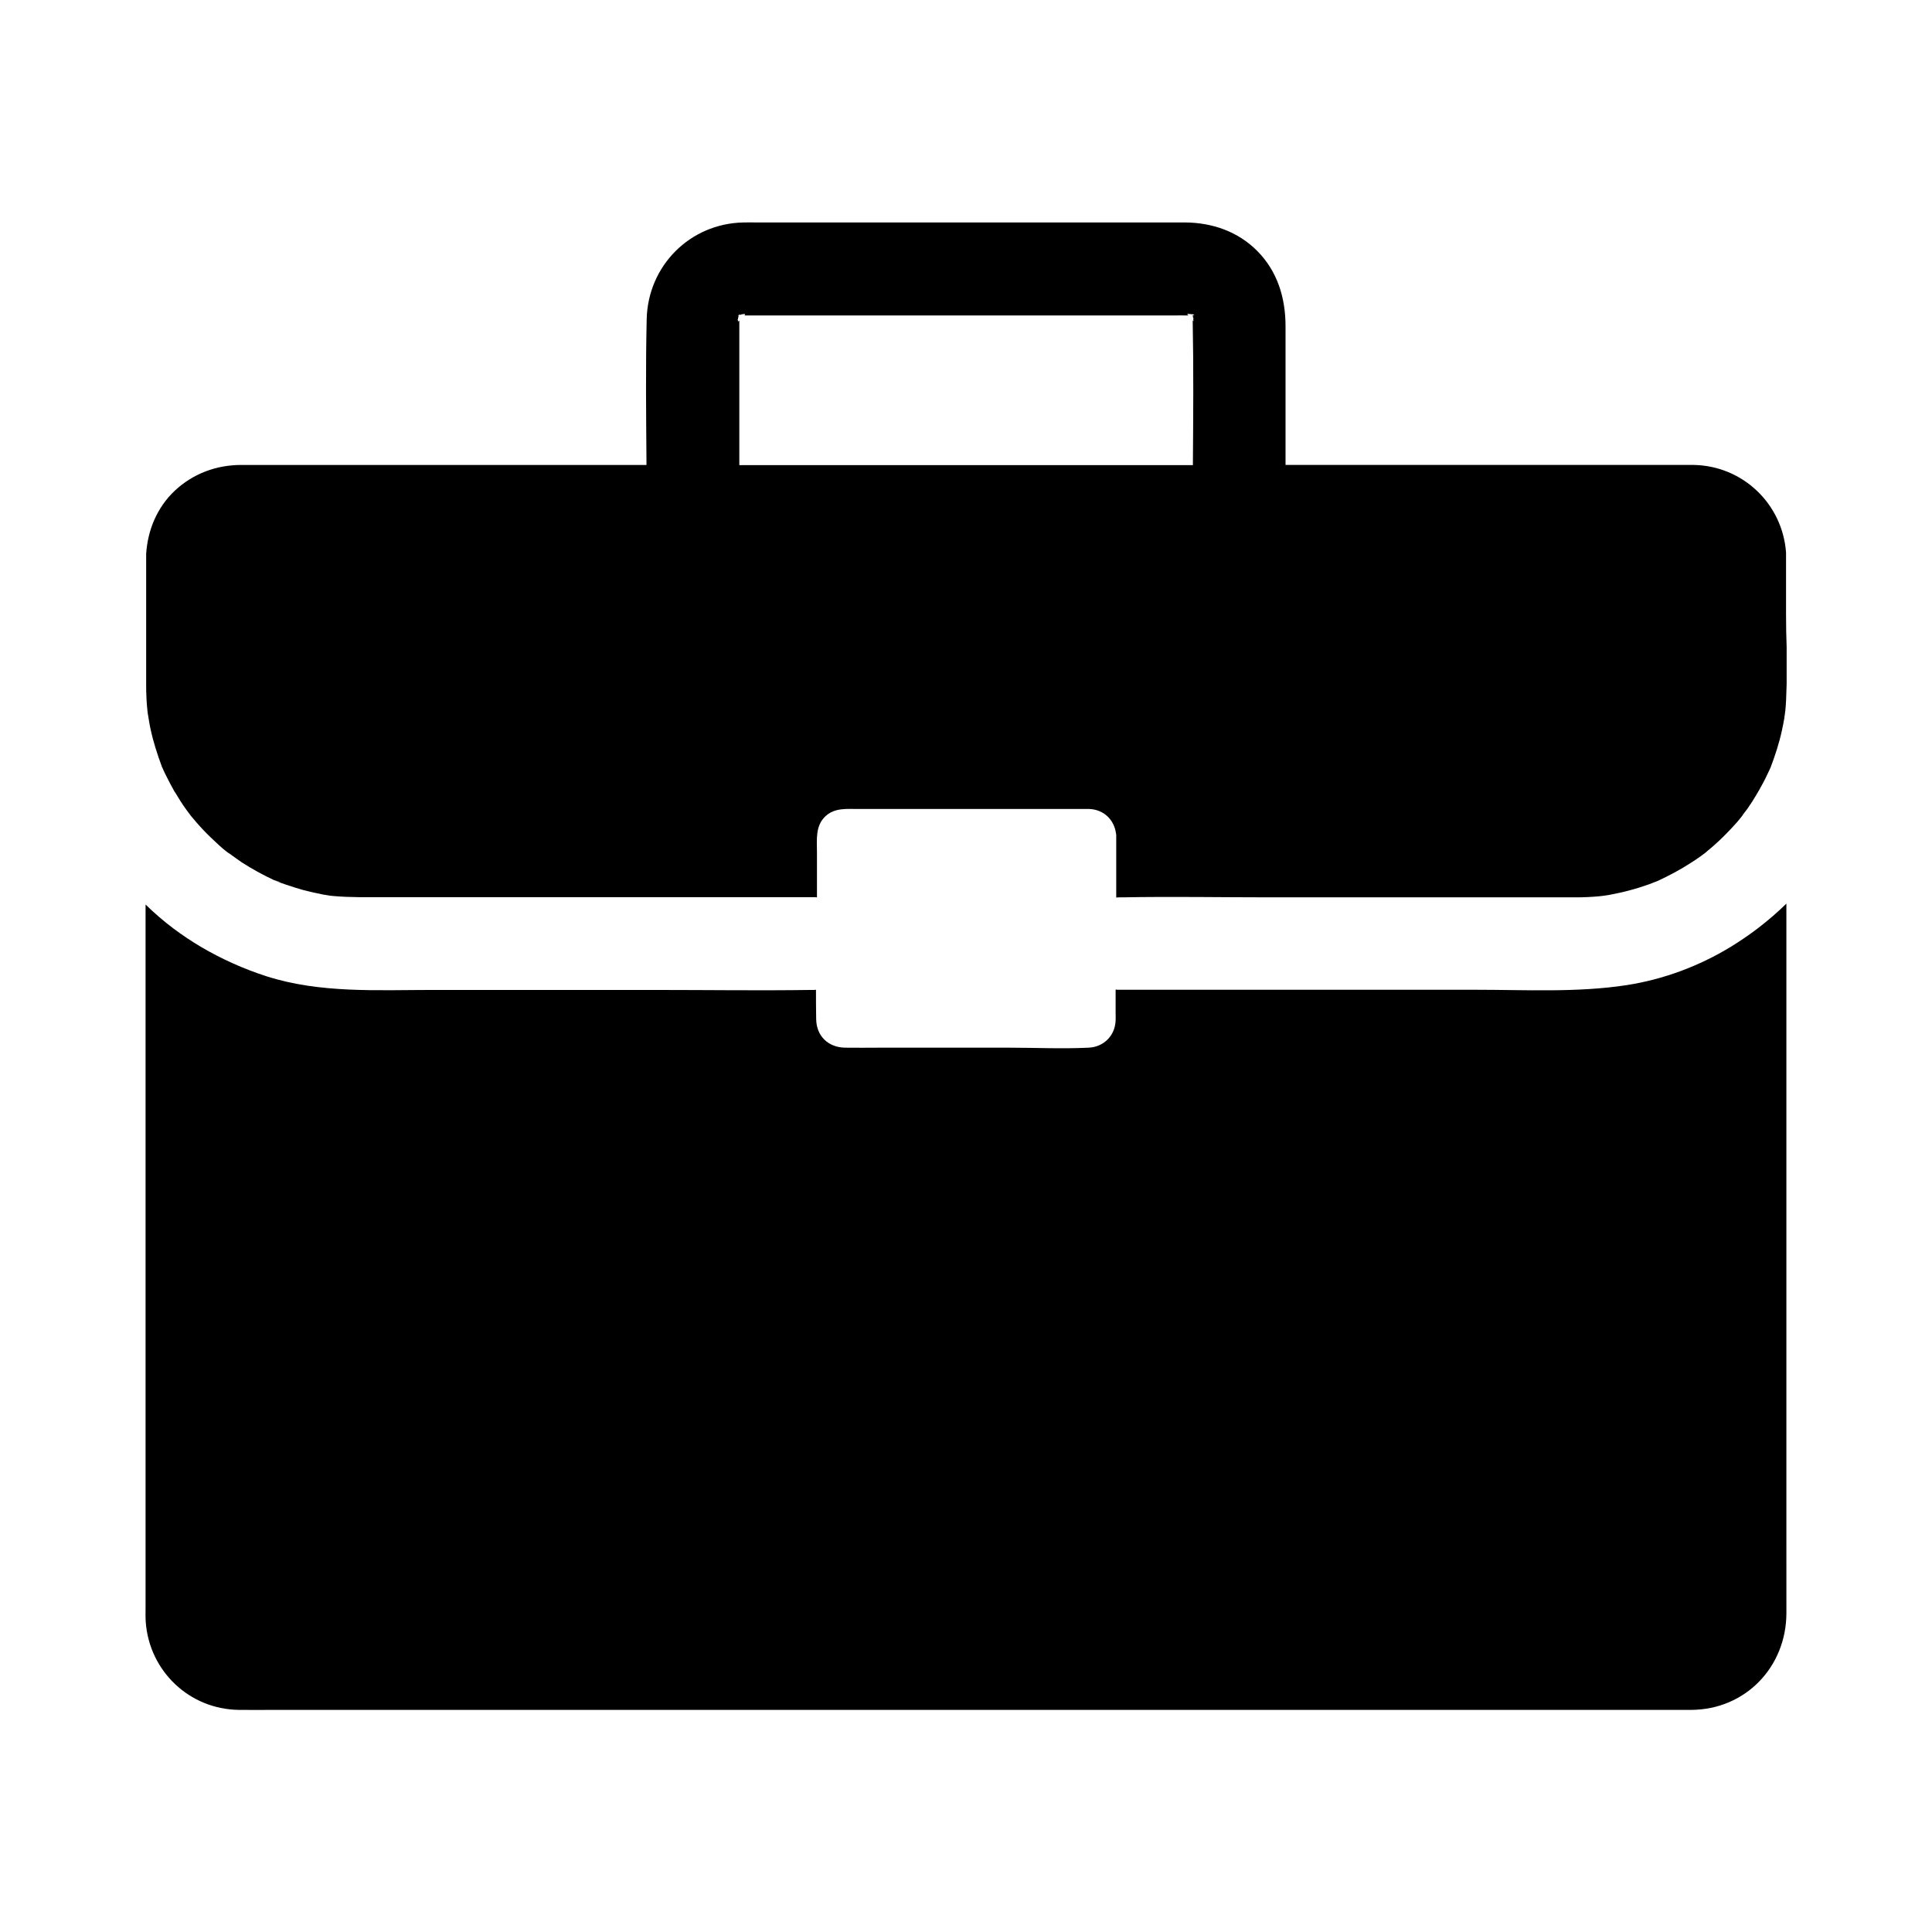
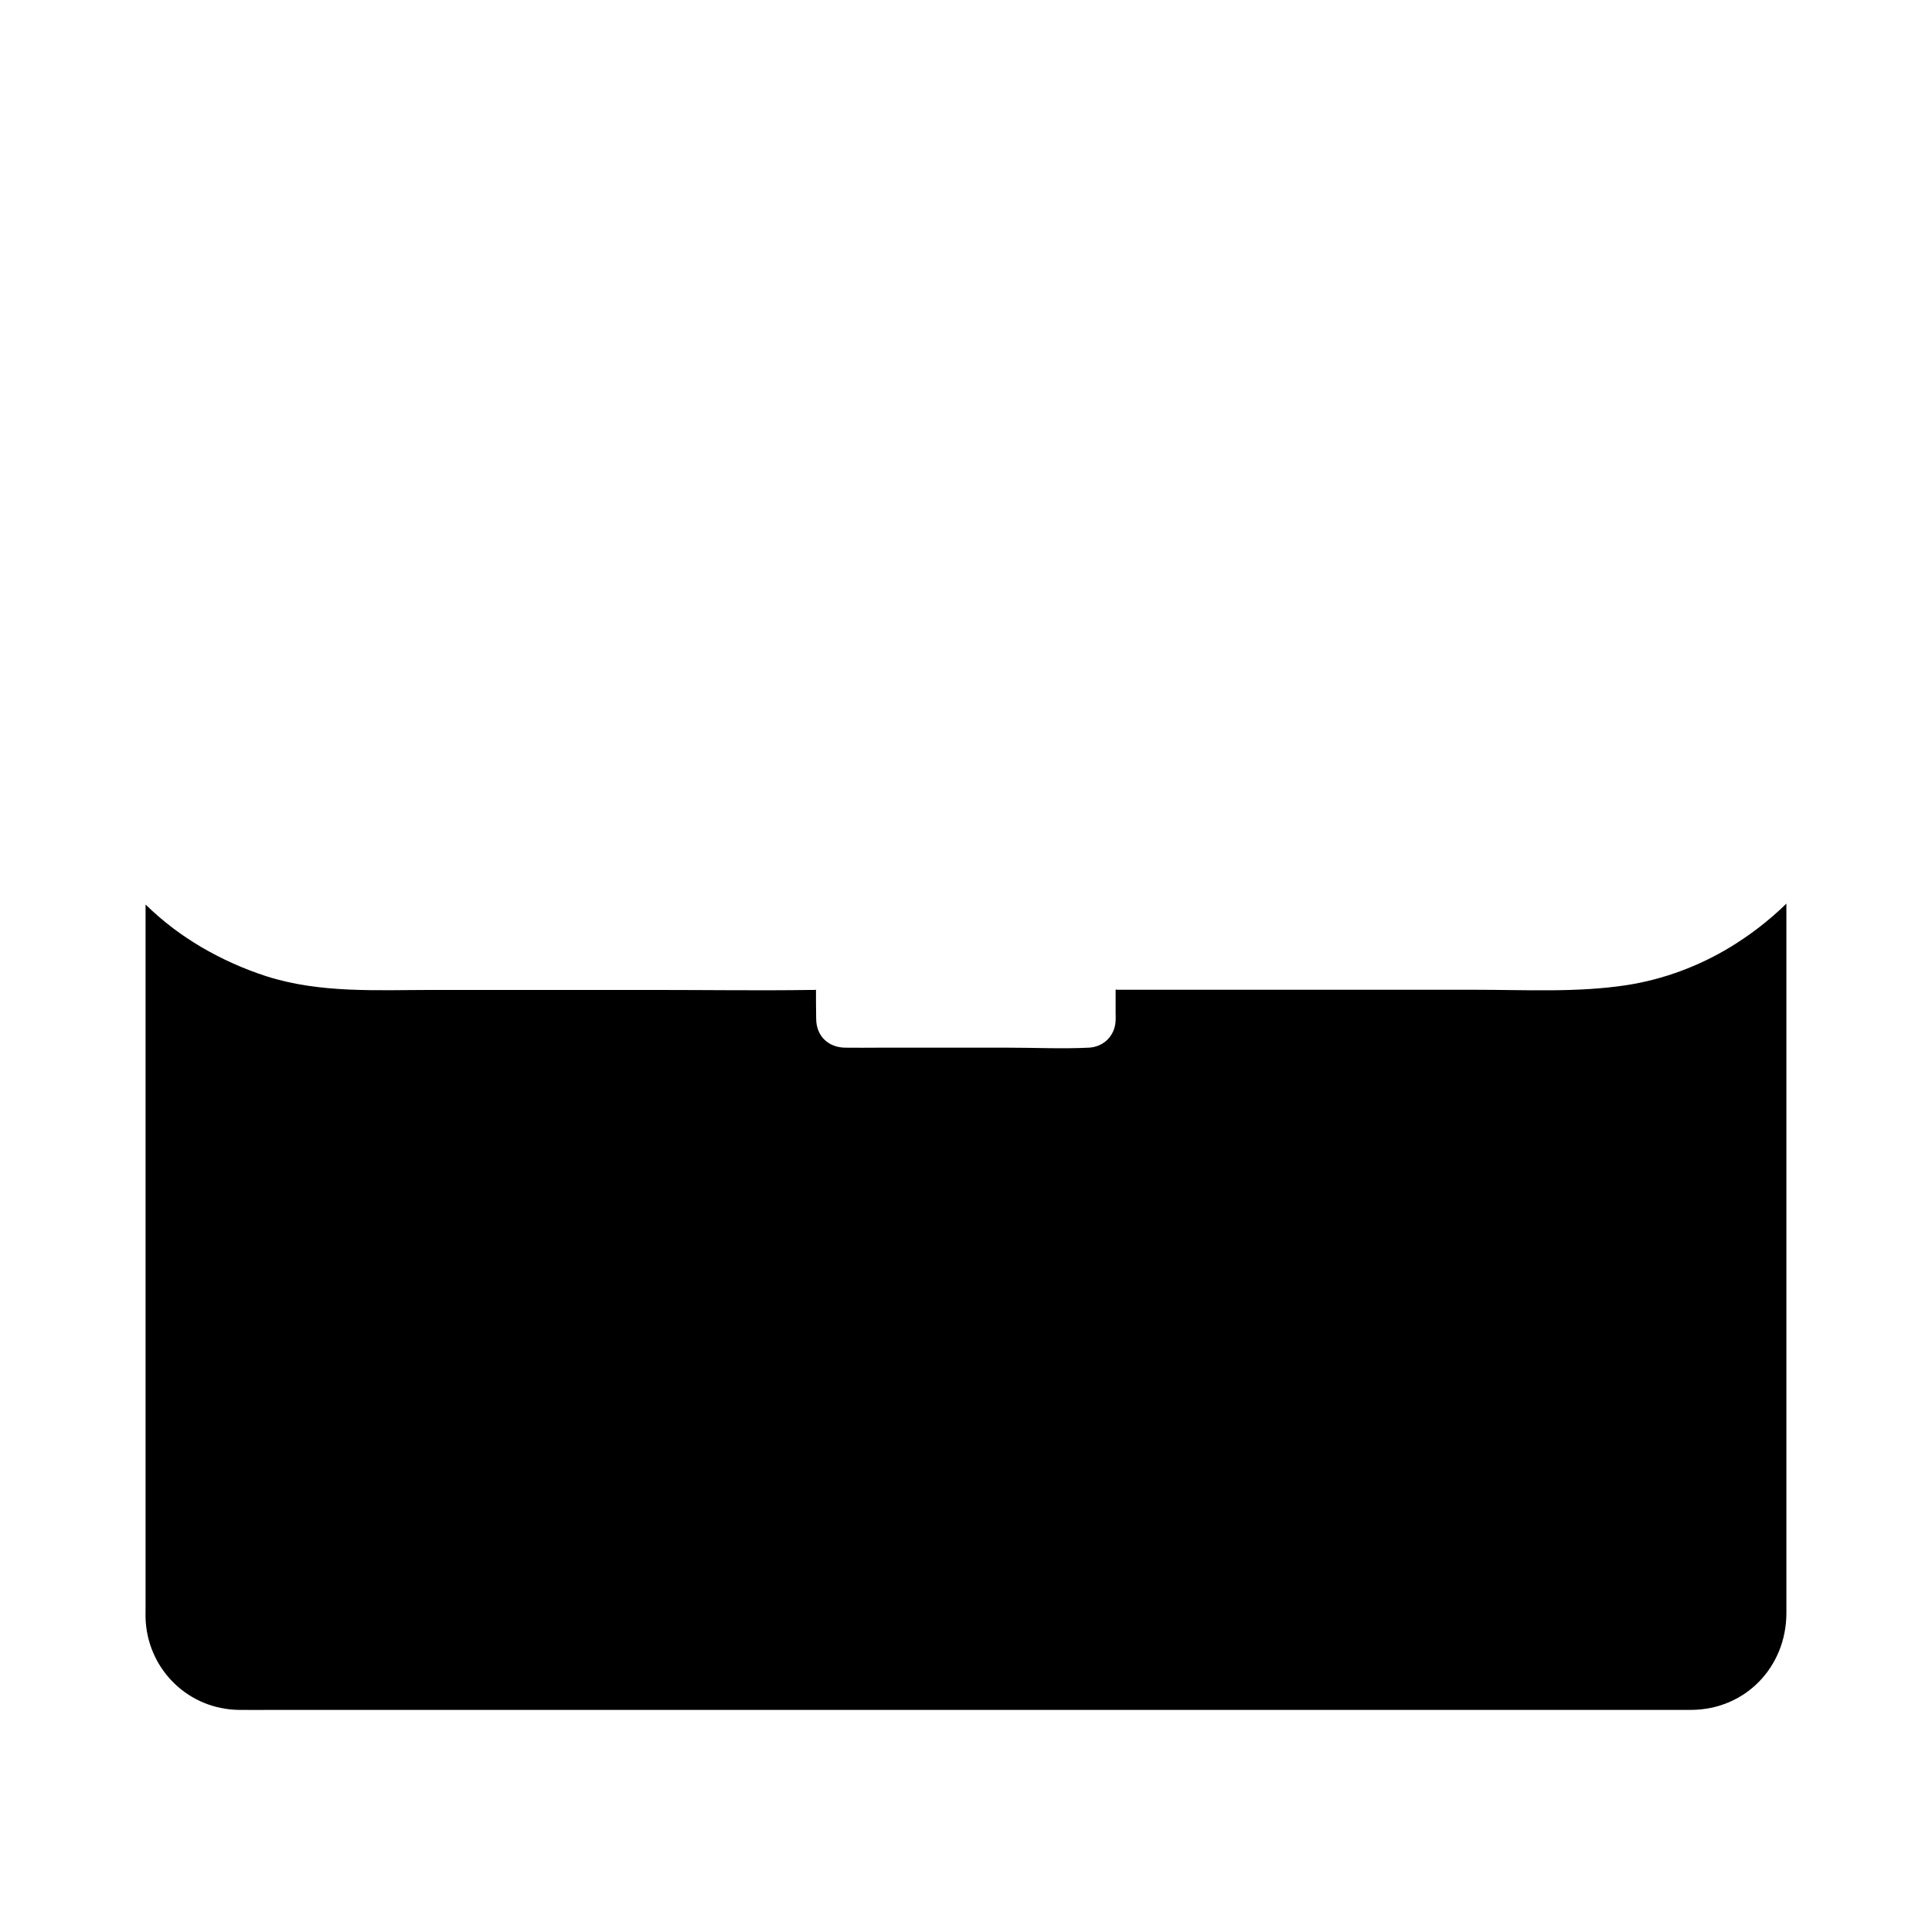
<svg xmlns="http://www.w3.org/2000/svg" fill="#000000" width="800px" height="800px" version="1.1" viewBox="144 144 512 512">
  <g>
    <path d="m617.41 554.19v-170.72c-2.312 2.262-4.82 4.43-7.379 6.394-2.363 1.82-4.82 3.492-7.379 5.066-8.414 5.117-17.762 8.609-27.551 10.137-13.188 2.016-26.812 1.23-40.148 1.23h-94.27c-0.344 0-0.688 0-1.031-0.051v6.102c0 0.738 0.051 1.426 0 2.164-0.195 3.984-3.148 6.938-7.133 7.133-7.035 0.344-14.168 0-21.254 0h-34.34c-3 0-6.004 0.051-9.004 0-4.477-0.098-7.578-3.102-7.625-7.625-0.051-2.559-0.051-5.164-0.051-7.723-0.297 0.051-0.641 0.051-0.934 0.051h-0.641c-13.383 0.195-26.812 0-40.195 0l-59.785-0.004c-14.762 0-29.863 0.934-44.133-3.641-5.953-1.918-11.758-4.527-17.219-7.723-2.559-1.523-5.019-3.148-7.379-4.922-2.609-1.969-5.066-4.082-7.379-6.348v186.07c0 1.379-0.051 2.754 0.051 4.133 0.984 12.988 11.562 23.027 24.602 23.223 3.199 0.051 6.348 0 9.543 0h362.66 12.742c14.367-0.051 25.191-11.367 25.238-25.586-0.004-5.898-0.004-11.605-0.004-17.363z" />
-     <path d="m617.32 307.36v-16.926c-0.934-12.891-11.465-23.027-24.551-23.223h-2.609-105.48v-36.754c0-7.477-2.117-14.562-7.527-19.977-5.066-5.117-11.906-7.477-19.039-7.527h-19.285l-94.223 0.004c-1.23 0-2.461-0.051-3.641 0-14.121 0.297-25.238 11.465-25.586 25.586-0.297 12.84-0.148 25.781-0.051 38.672h-102.83-4.527c-6.594 0-12.742 2.262-17.613 6.789-4.723 4.43-7.231 10.48-7.625 16.828v23.863 10.281c0 1.477 0 2.902 0.098 4.379 0.051 1.031 0.148 2.016 0.246 3.051 0 0.148 0.051 0.297 0.051 0.441 0.246 1.426 0.441 2.856 0.738 4.231 0.738 3.445 1.82 6.84 3.051 10.137 0 0.051 0 0.051 0.051 0.098 0 0.051 0 0.051 0.051 0.098 0.051 0.098 0.051 0.148 0.098 0.246 0.297 0.688 0.641 1.379 0.984 2.066 0.641 1.277 1.277 2.508 1.969 3.738 0.098 0.195 0.195 0.395 0.344 0.543 0.934 1.574 1.918 3.148 3 4.625 0.441 0.641 0.934 1.18 1.328 1.82-0.051-0.098-0.098-0.195-0.148-0.297 0.098 0.148 0.148 0.246 0.246 0.344 0.836 1.031 1.723 2.066 2.656 3.051 1.426 1.523 2.953 3 4.527 4.43 0.641 0.59 1.277 1.133 1.969 1.672 0.098 0.098 0.246 0.195 0.395 0.297 0.836 0.543 1.18 0.738 1.23 0.789-0.051 0-0.297-0.195-0.641-0.395 1.031 0.688 2.016 1.477 3.051 2.164 2.754 1.77 5.609 3.344 8.562 4.723 2.856 0.887 1.328 0.543 0.395 0.195 0.098 0.051 0.148 0.051 0.246 0.098 0.836 0.297 1.625 0.641 2.461 0.887 1.574 0.543 3.148 1.031 4.723 1.477 1.723 0.441 3.445 0.836 5.215 1.18 0.59 0.098 1.18 0.195 1.77 0.297 0.344 0.051 0.688 0.051 0.984 0.098 4.379 0.395 8.809 0.297 13.188 0.297h113.9c0.344 0 0.688 0 1.031 0.051v-11.855c0-3.445-0.492-7.133 2.312-9.691 2.41-2.215 5.559-1.871 8.562-1.871h59.531 1.82c3.836 0.195 6.543 2.856 7.035 6.543 0.051 0.195 0.051 0.395 0.051 0.59v0.297 16.039c0.344-0.051 0.688-0.051 1.031-0.051h0.641c13.039-0.246 26.074 0 39.066 0h81.082c2.117 0 4.184-0.098 6.297-0.297 0.395-0.051 0.836-0.098 1.23-0.148 0.492-0.098 1.031-0.148 1.523-0.246 1.723-0.344 3.492-0.688 5.215-1.18 1.723-0.441 3.394-0.984 5.066-1.574 0.789-0.297 1.523-0.59 2.312-0.887 3.051-1.426 5.953-2.953 8.758-4.773 0.934-0.59 1.82-1.18 2.707-1.82 0.246-0.195 1.031-0.789 1.379-1.031l0.051-0.051c0.051-0.051 0.148-0.098 0.148-0.148 0.688-0.543 1.328-1.133 1.969-1.672 1.574-1.379 3.051-2.856 4.527-4.43 0.934-0.984 1.82-1.969 2.656-3.051 0.051-0.098 0.148-0.148 0.195-0.246 0.395-0.641 0.934-1.277 1.379-1.871 0.934-1.328 1.82-2.707 2.609-4.082 0.148-0.297 0.344-0.59 0.492-0.836 0.738-1.328 1.477-2.656 2.117-4.035 0.297-0.641 0.641-1.328 0.934-1.969 1.23-3.246 2.312-6.543 3.051-9.988 0.246-1.082 0.441-2.215 0.641-3.297v-0.051-0.051-0.148c0-0.051 0-0.098 0.051-0.148 0.051-0.492 0.148-1.133 0.195-1.523 0.098-0.887 0.148-1.82 0.195-2.707 0.051-1.426 0.098-2.856 0.148-4.281v-9.742c-0.109-2.898-0.156-5.504-0.156-8.16zm-157.1-78.621c0 0.051 0 0.098 0.051 0.098v0.051c0.051 0.246 0.098 0.395 0 0.148-0.051 0.051-0.148-0.051-0.195-0.148 0.246 12.793 0.148 25.586 0.051 38.375h-120.2v-35.77-2.559c-0.148 0.195-0.246 0.246-0.297 0.195-0.098 0.148-0.098-0.148-0.051-0.492-0.246 0.297-0.395 0.344 0-0.098 0-0.195 0.051-0.344 0.098-0.543h-0.051 0.051c0.051-0.098 0.051-0.246 0.098-0.344-0.344 0-0.246-0.098 0.051-0.148 0.051-0.246 0.148-0.344 0.148-0.051 0.098 0 0.195-0.051 0.344-0.051v-0.098 0.051c0.195-0.051 0.344-0.051 0.543-0.098 0.195-0.195 0.297-0.246 0.344-0.297-0.051 0.051-0.148 0.148-0.297 0.297 0.395-0.051 0.688-0.051 0.543 0.051 0.051 0.051 0 0.148-0.195 0.297h1.18 112.23c1.477 0 2.902-0.051 4.379 0-0.098-0.051-0.148-0.051-0.195-0.098-0.344-0.195-0.246-0.246 0-0.297-0.148-0.098-0.098-0.098 0.051 0h0.195c-0.195-0.148-0.297-0.246-0.344-0.297 0 0 0.148 0.098 0.395 0.297 0.195 0 0.395 0.051 0.59 0.051 0.098 0 0.148 0.051 0.246 0.051 0-0.098 0-0.148 0.051-0.148 0 0 0.051 0.051 0.051 0.148 0.441 0.098 0.641 0.195 0 0.246v0.246c0.148 0.051 0.246 0.098 0.297 0.098-0.051 0-0.195 0-0.297-0.051v0.051c0.051 0.051 0.148 0.098 0.246 0.195-0.051 0-0.098-0.051-0.195-0.098 0 0.098 0.051 0.148 0.051 0.246 0.148 0.195 0.344 0.395 0.492 0.492-0.148-0.098-0.297-0.246-0.441-0.344-0.012 0.195-0.012 0.242-0.012 0.344z" />
  </g>
</svg>